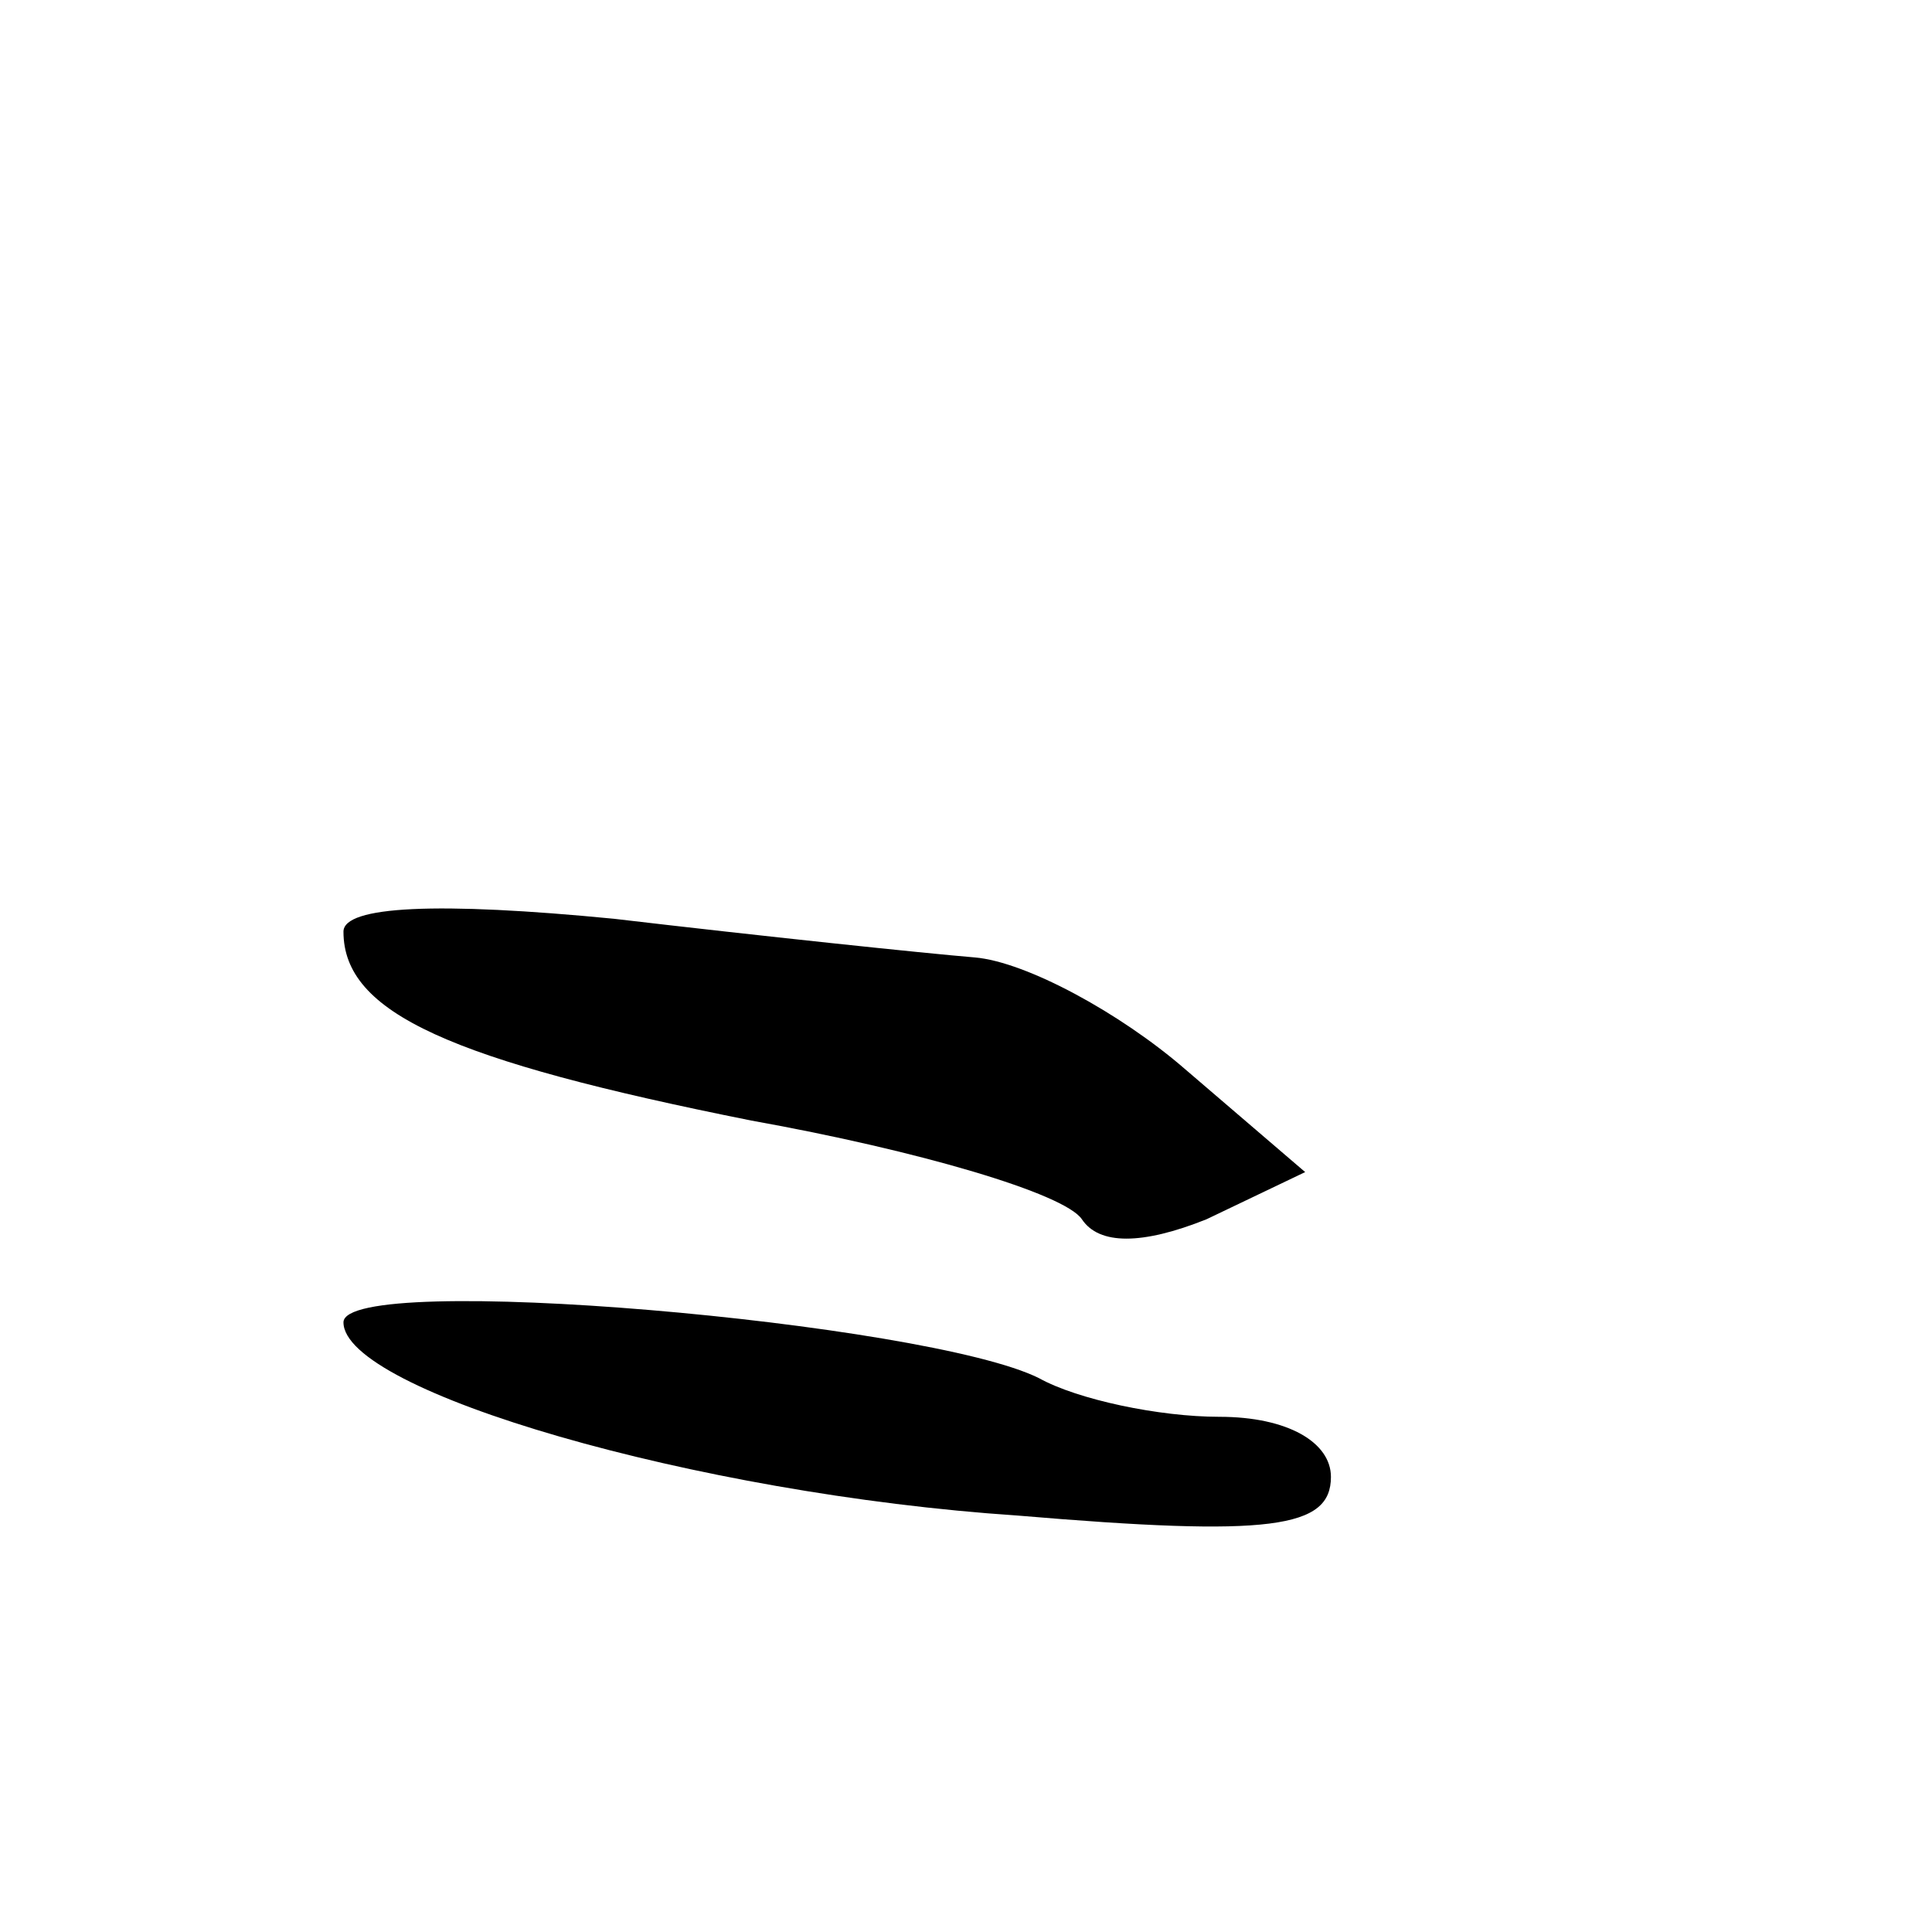
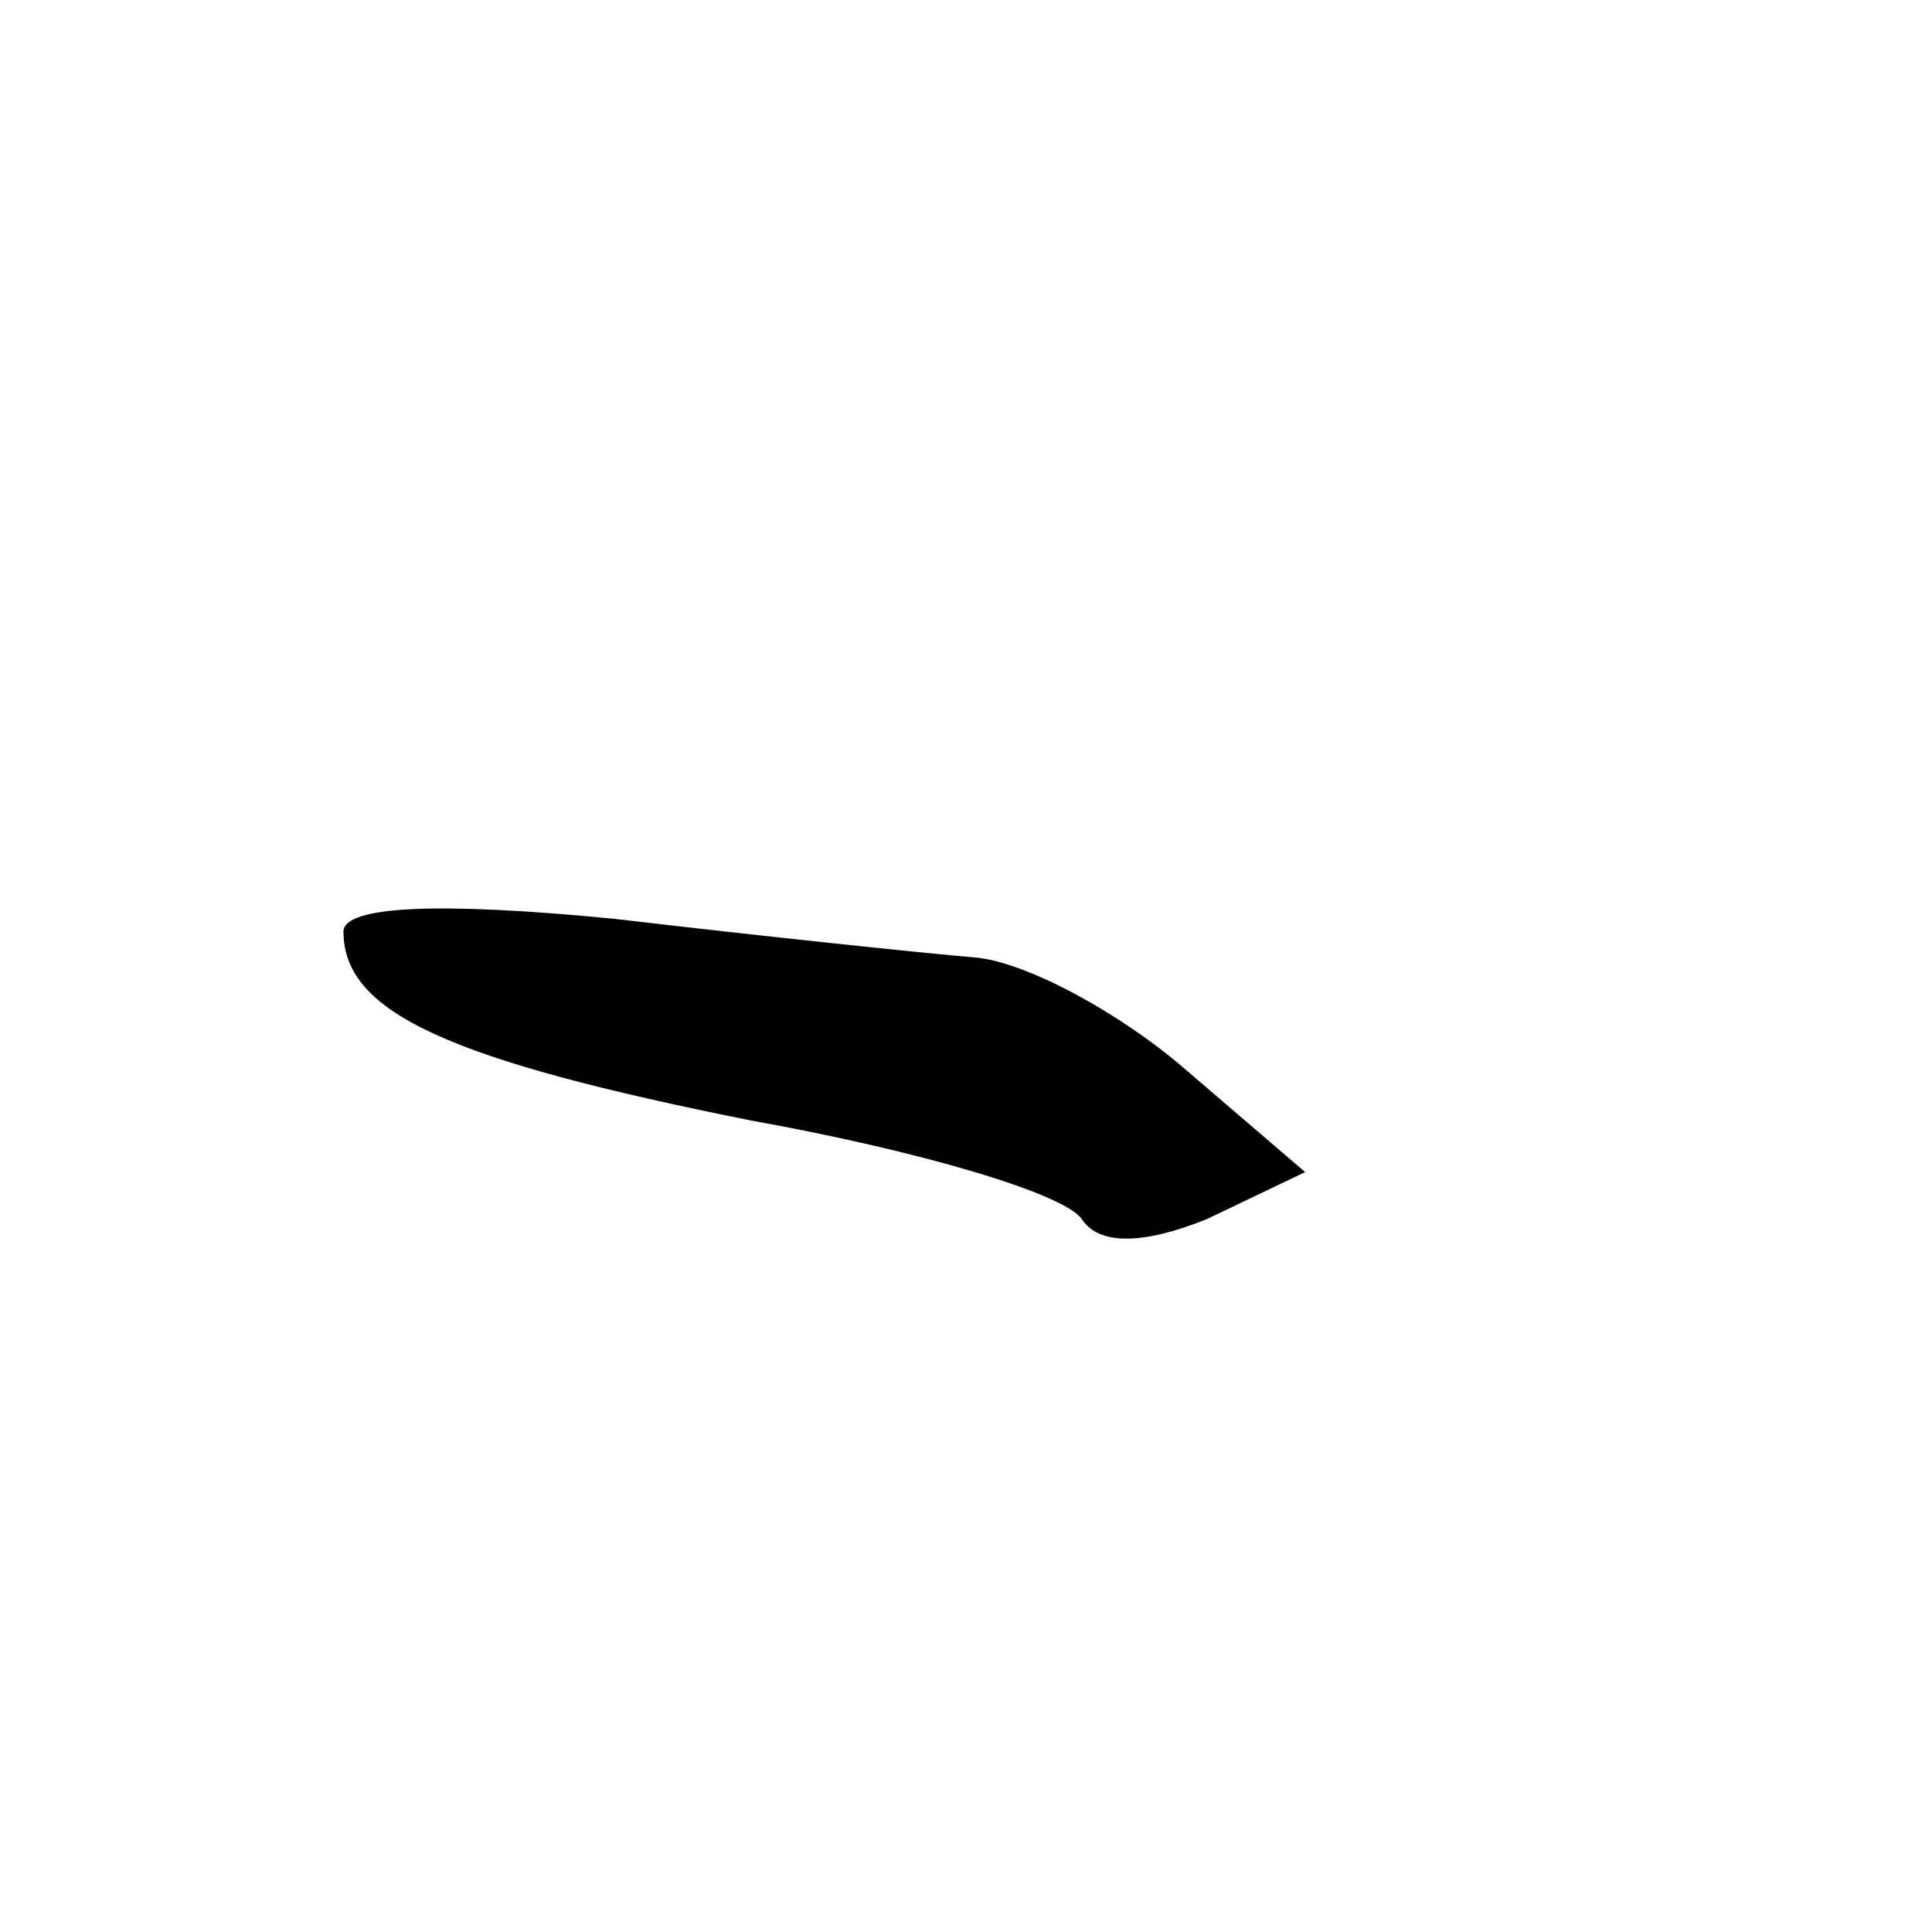
<svg xmlns="http://www.w3.org/2000/svg" version="1.0" width="45pt" height="45pt" viewBox="0 0 45 45" preserveAspectRatio="xMidYMid meet">
  <g transform="translate(0,45) scale(0.1,-0.1)" fill="#000000" stroke="none">
    <path d="M80 233 c0 -19 25 -30 95 -44 39 -7 73 -17 77 -23 4 -6 14 -6 29 0 l23 11 -28 24 c-15 13 -37 25 -49 26 -12 1 -50 5 -84 9 -41 4 -63 3 -63 -3z" />
-     <path d="M80 142 c0 -16 82 -40 157 -45 59 -5 73 -3 73 9 0 8 -10 14 -26 14 -14 0 -33 4 -42 9 -26 13 -162 25 -162 13z" />
  </g>
</svg>